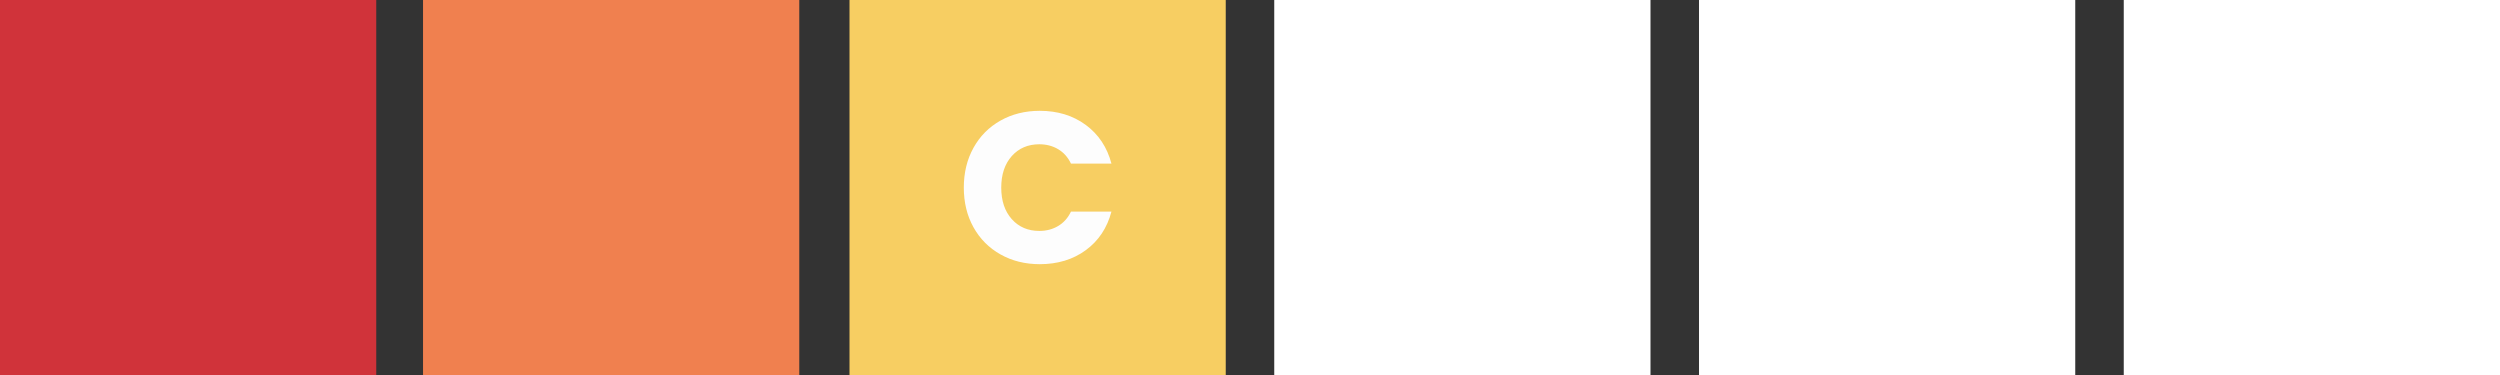
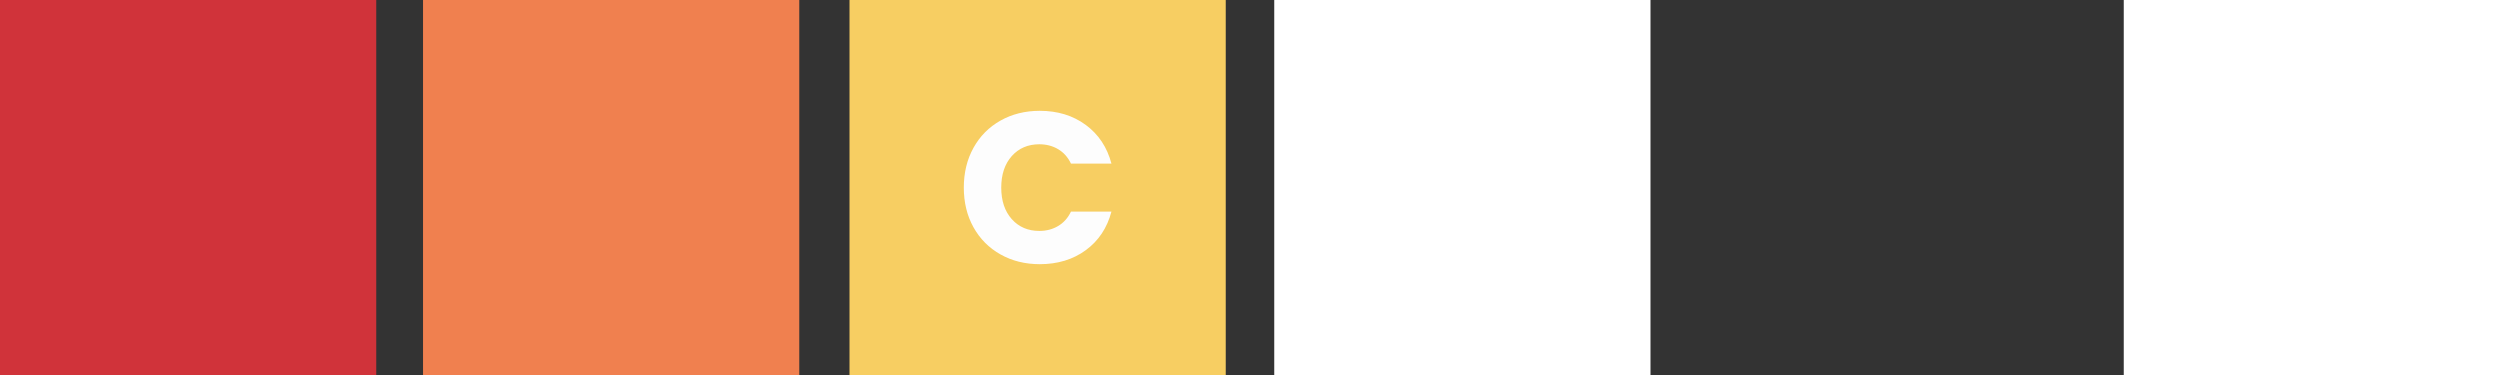
<svg xmlns="http://www.w3.org/2000/svg" version="1.1" id="Layer_1" x="0px" y="0px" viewBox="0 0 400 60" enable-background="new 0 0 400 60" xml:space="preserve">
  <rect x="0" y="0" width="400" height="60" fill="#333333" stroke="none" />
  <g>
    <rect x="135.92" fill="#F7CE62" width="60.199" height="60" />
    <g>
      <path fill="#FDFDFD" d="M155.757,23.649c1.033-1.863,2.474-3.313,4.323-4.357c1.849-1.039,3.944-1.561,6.283-1.561    c2.868,0,5.327,0.756,7.369,2.265c2.042,1.508,3.411,3.572,4.098,6.176h-6.476c-0.48-1.005-1.163-1.772-2.046-2.298    s-1.888-0.79-3.012-0.79c-1.816,0-3.286,0.632-4.41,1.886c-1.124,1.259-1.686,2.945-1.686,5.046c0,2.107,0.562,3.787,1.686,5.046    c1.124,1.259,2.594,1.886,4.41,1.886c1.124,0,2.128-0.263,3.012-0.79c0.884-0.527,1.566-1.293,2.046-2.298h6.476    c-0.687,2.609-2.056,4.663-4.098,6.162c-2.042,1.499-4.501,2.246-7.369,2.246c-2.339,0-4.434-0.522-6.283-1.561    c-1.849-1.039-3.291-2.49-4.323-4.343s-1.547-3.969-1.547-6.349S154.724,25.516,155.757,23.649z" />
    </g>
    <rect x="0" fill="#D0333A" width="60.199" height="60" />
    <rect x="339.801" fill="#FFFFFF" width="60.199" height="60" />
-     <rect x="271.841" fill="#FFFFFF" width="60.199" height="60" />
    <rect x="203.88" fill="#FFFFFF" width="60.199" height="60" />
    <rect x="67.685" fill="#F0804F" width="60.199" height="60" />
  </g>
</svg>